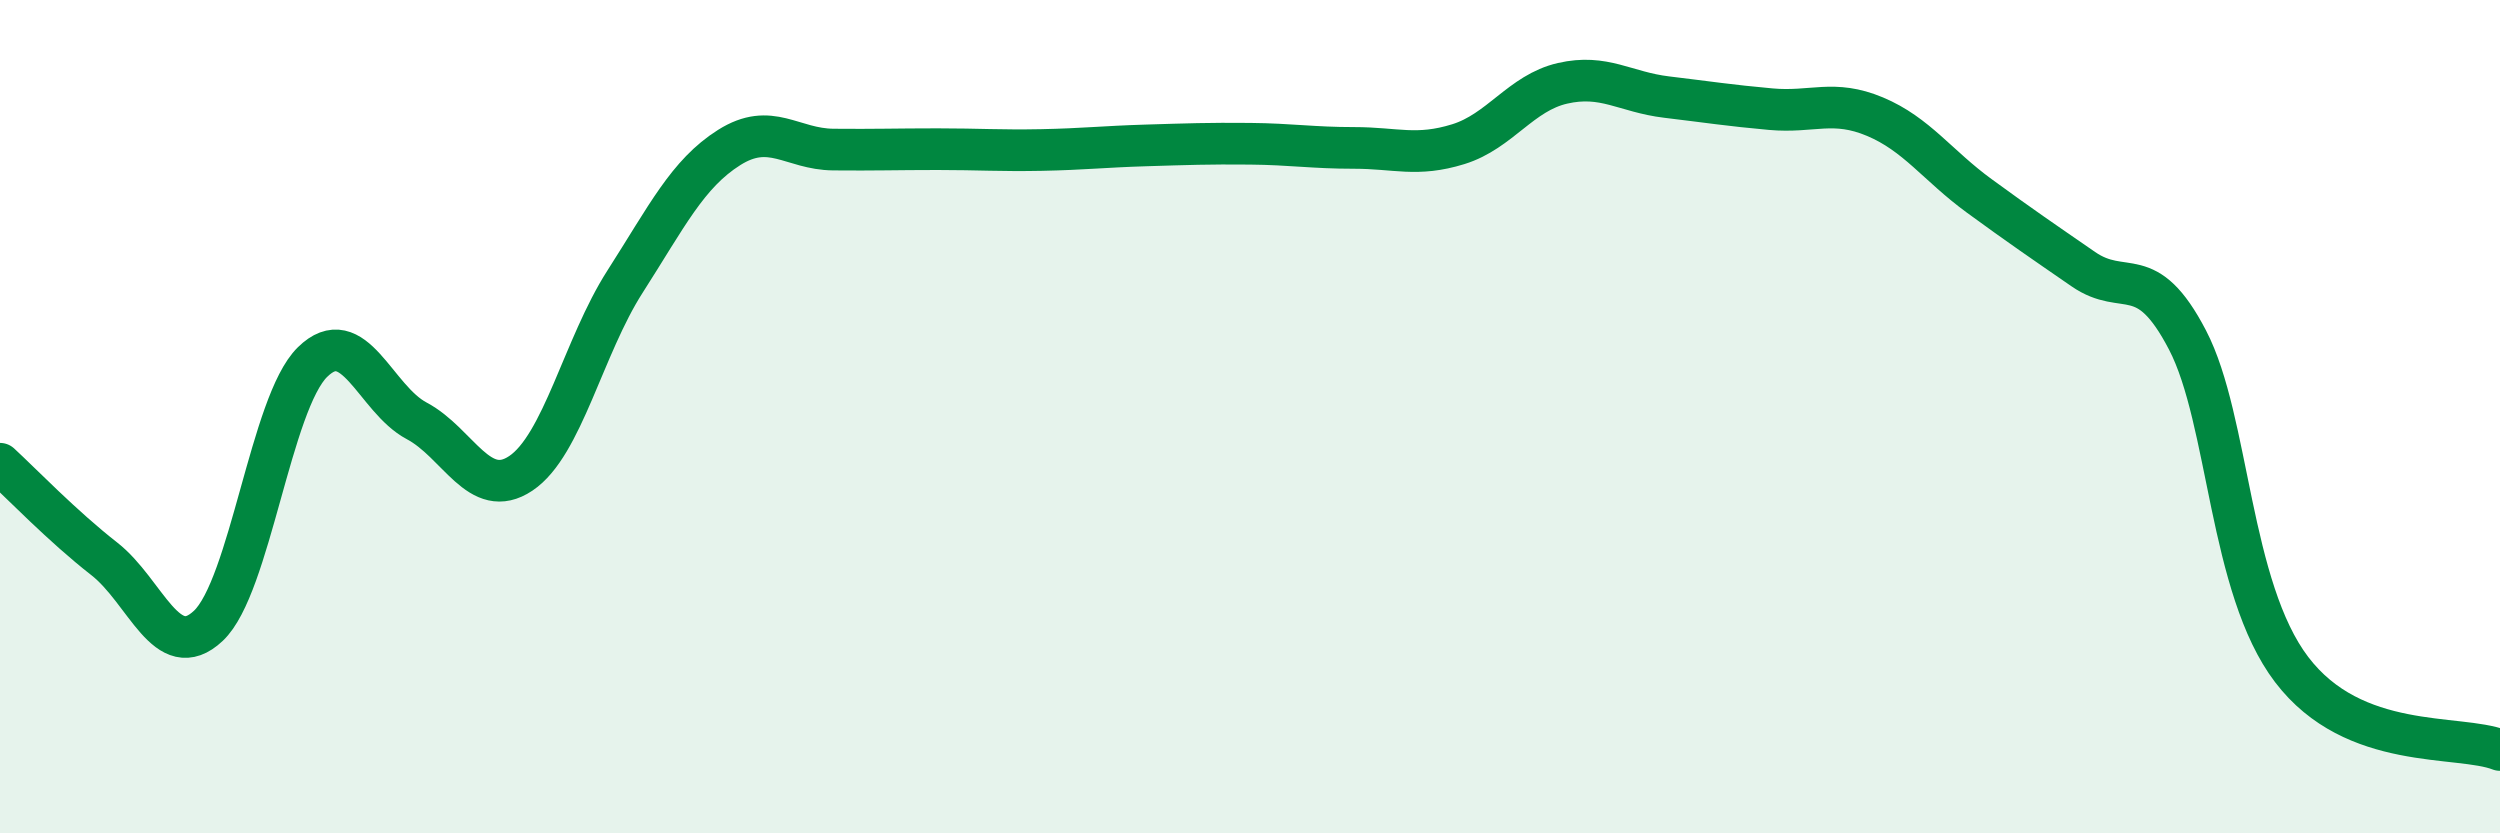
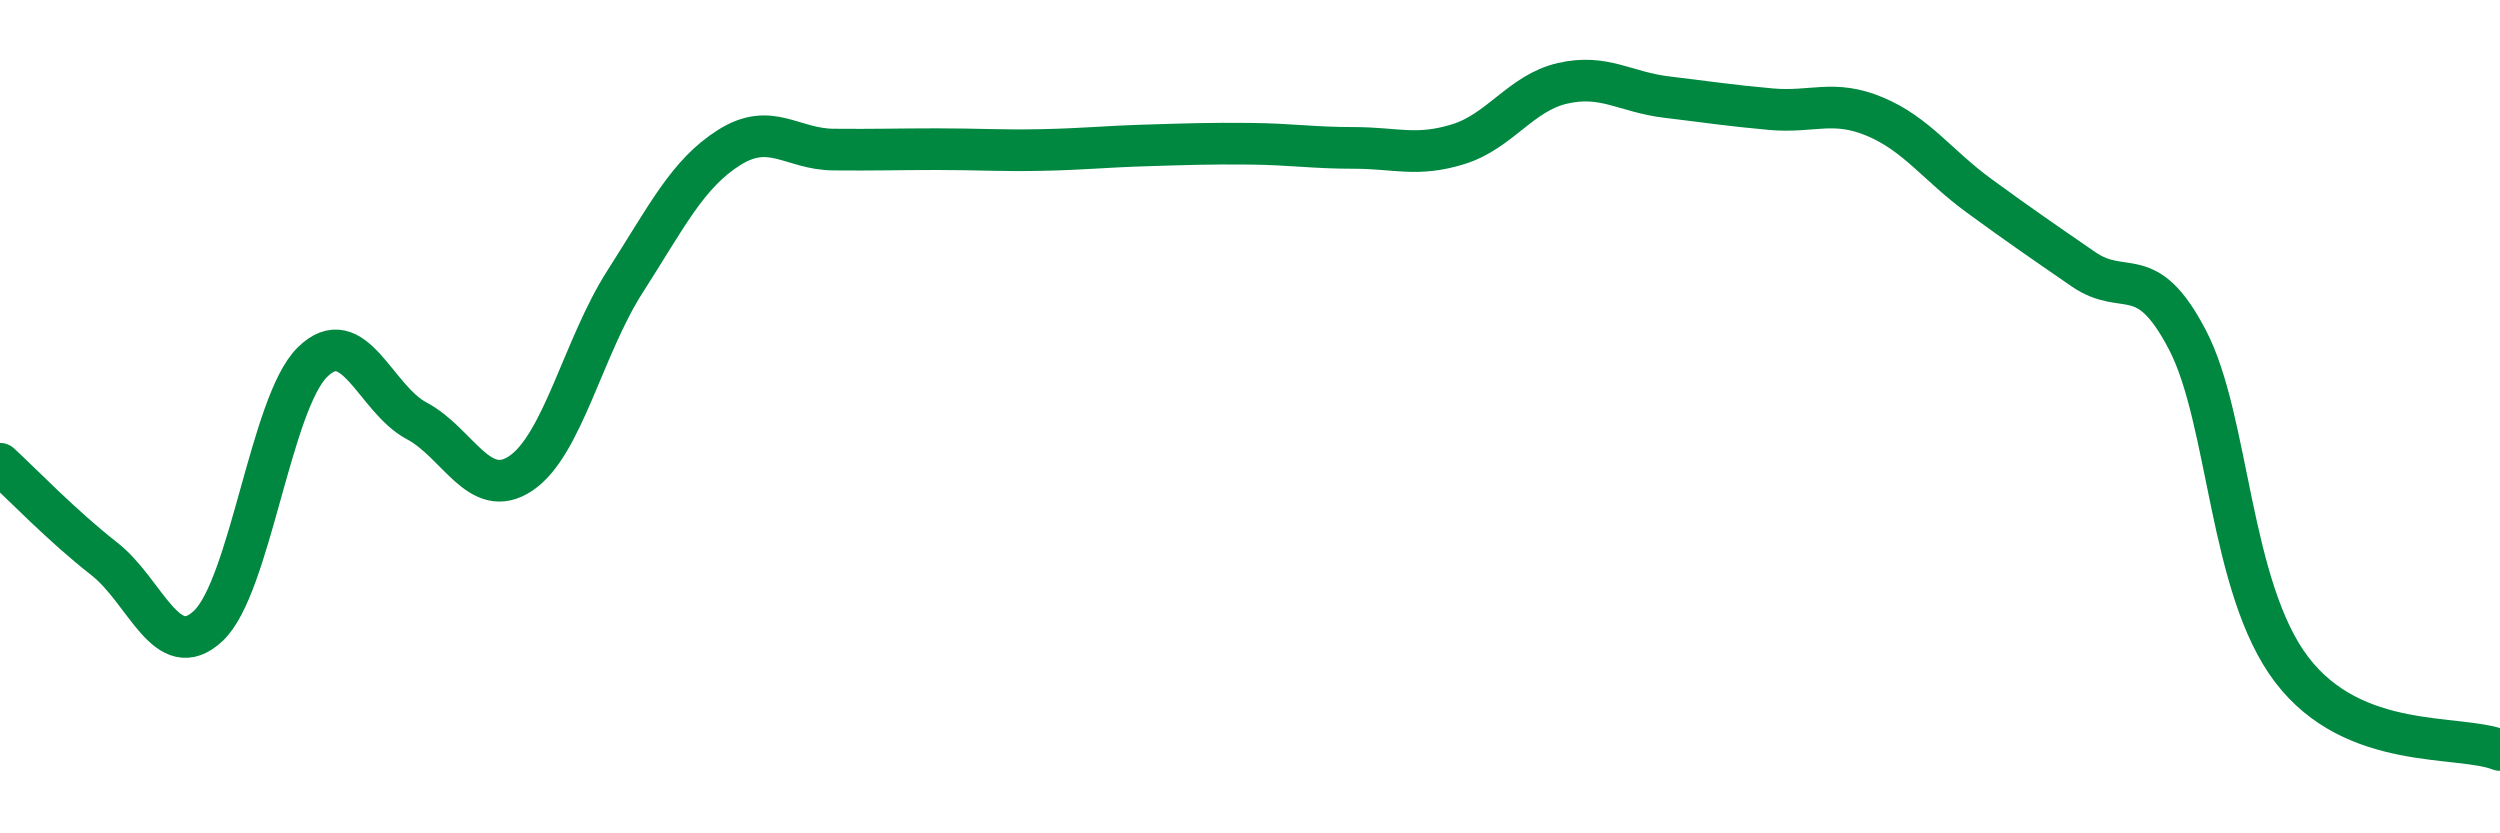
<svg xmlns="http://www.w3.org/2000/svg" width="60" height="20" viewBox="0 0 60 20">
-   <path d="M 0,11.13 C 0.5,11.59 1.5,12.63 2.5,13.41 C 3.5,14.19 4,15.96 5,15.02 C 6,14.08 6.5,9.67 7.5,8.69 C 8.5,7.71 9,9.57 10,10.1 C 11,10.63 11.5,12.03 12.5,11.36 C 13.5,10.69 14,8.32 15,6.76 C 16,5.2 16.5,4.17 17.5,3.54 C 18.5,2.91 19,3.58 20,3.59 C 21,3.6 21.5,3.58 22.5,3.58 C 23.5,3.58 24,3.62 25,3.6 C 26,3.58 26.5,3.52 27.5,3.49 C 28.5,3.46 29,3.44 30,3.45 C 31,3.46 31.5,3.55 32.5,3.55 C 33.5,3.55 34,3.77 35,3.46 C 36,3.15 36.5,2.23 37.5,2 C 38.5,1.77 39,2.21 40,2.33 C 41,2.45 41.5,2.53 42.5,2.62 C 43.5,2.71 44,2.38 45,2.8 C 46,3.22 46.5,3.97 47.5,4.7 C 48.5,5.43 49,5.77 50,6.46 C 51,7.15 51.5,6.24 52.5,8.16 C 53.5,10.08 53.5,14.1 55,16.07 C 56.5,18.04 59,17.61 60,18L60 20L0 20Z" fill="#008740" opacity="0.1" stroke-linecap="round" stroke-linejoin="round" />
  <path d="M 0,11.13 C 0.5,11.59 1.5,12.63 2.5,13.41 C 3.5,14.19 4,15.96 5,15.02 C 6,14.08 6.5,9.67 7.5,8.69 C 8.5,7.71 9,9.57 10,10.1 C 11,10.63 11.5,12.03 12.5,11.36 C 13.5,10.69 14,8.32 15,6.76 C 16,5.2 16.5,4.17 17.5,3.54 C 18.5,2.91 19,3.58 20,3.59 C 21,3.6 21.5,3.58 22.5,3.58 C 23.5,3.58 24,3.62 25,3.6 C 26,3.58 26.5,3.52 27.5,3.49 C 28.5,3.46 29,3.44 30,3.45 C 31,3.46 31.5,3.55 32.5,3.55 C 33.5,3.55 34,3.77 35,3.46 C 36,3.15 36.5,2.23 37.5,2 C 38.5,1.77 39,2.21 40,2.33 C 41,2.45 41.5,2.53 42.5,2.62 C 43.5,2.71 44,2.38 45,2.8 C 46,3.22 46.5,3.97 47.5,4.7 C 48.5,5.43 49,5.77 50,6.46 C 51,7.15 51.5,6.24 52.5,8.16 C 53.5,10.08 53.5,14.1 55,16.07 C 56.5,18.04 59,17.61 60,18" stroke="#008740" stroke-width="1" fill="none" stroke-linecap="round" stroke-linejoin="round" />
</svg>